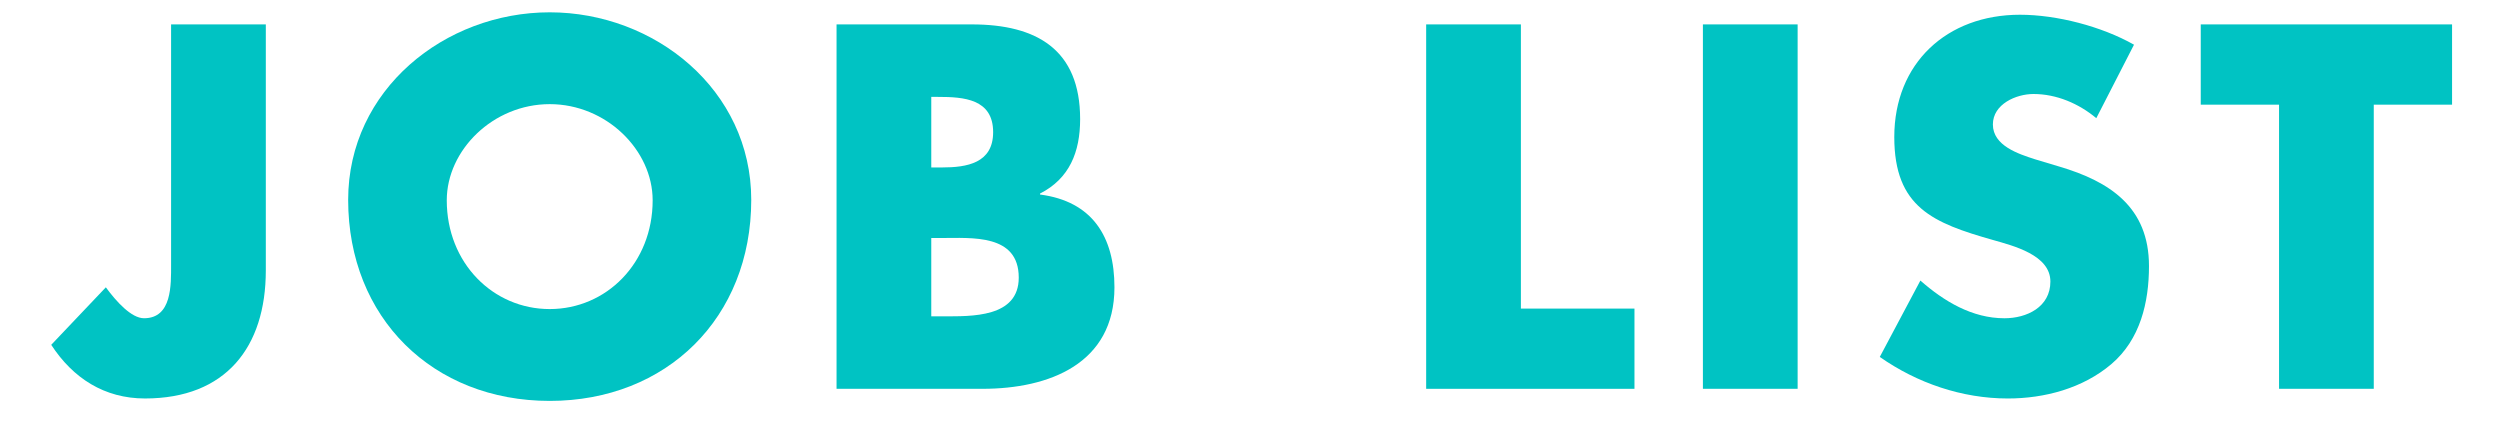
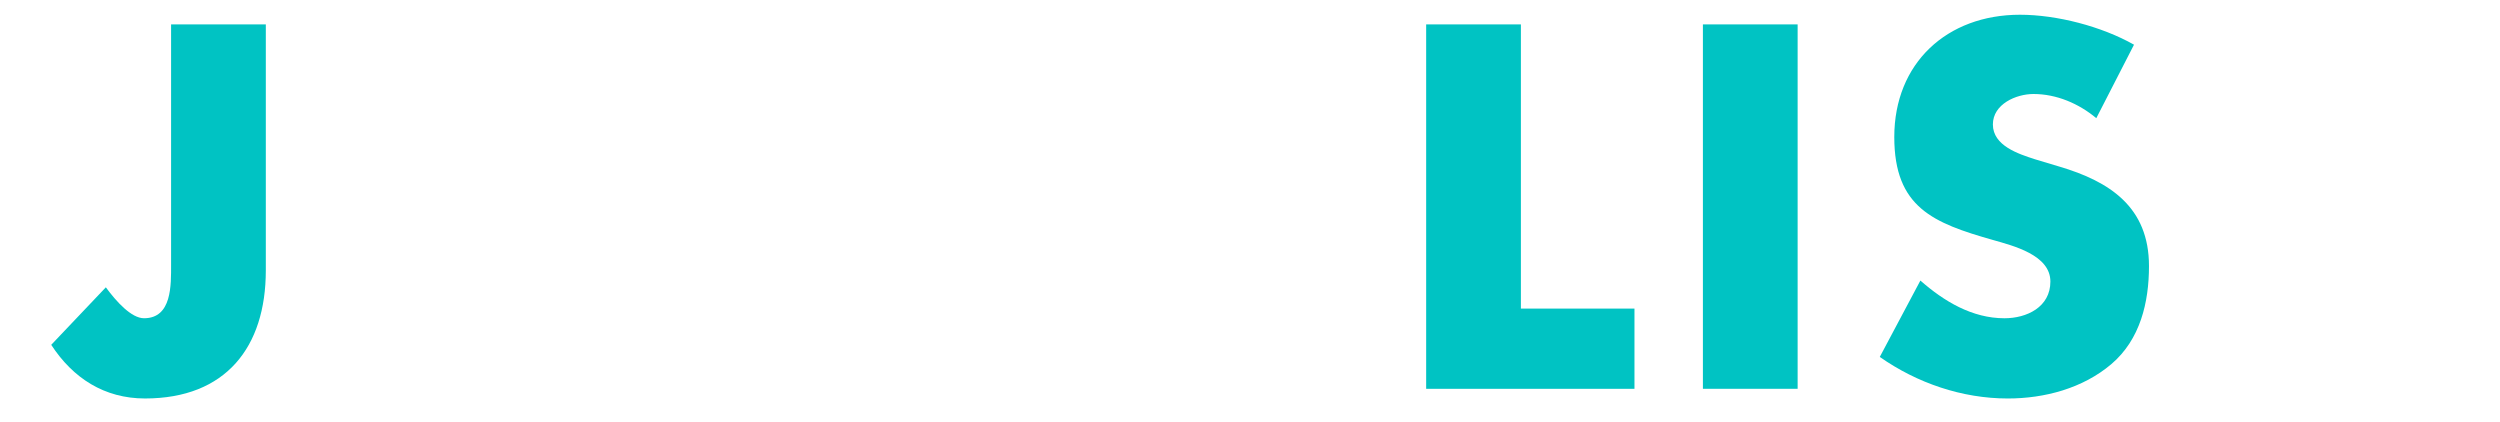
<svg xmlns="http://www.w3.org/2000/svg" id="uuid-dca0edac-8c01-418c-818b-d190b1d87c5f" width="569" height="96" viewBox="0 0 569 96">
  <defs>
    <style>.uuid-7ad45618-4295-4564-8a34-e8b341f77585{fill:#00c3c3;stroke-width:0px;}</style>
  </defs>
  <path class="uuid-7ad45618-4295-4564-8a34-e8b341f77585" d="M60.5,5.554v55.99c0,17.49-9.13,29.15-27.5,29.15-9.24,0-16.39-4.62-21.34-12.21l12.43-13.09c2.42,3.299,5.83,7.039,8.69,7.039,6.38,0,6.16-7.59,6.16-12.209V5.554h21.56Z" />
-   <path class="uuid-7ad45618-4295-4564-8a34-e8b341f77585" d="M170.984,45.485c0,26.84-19.25,45.76-45.87,45.76s-45.871-18.92-45.871-45.76c0-25.08,22-42.681,45.871-42.681s45.87,17.601,45.87,42.681ZM101.684,45.594c0,14.301,10.56,24.75,23.43,24.75s23.43-10.449,23.43-24.75c0-11.439-10.56-21.891-23.43-21.891s-23.43,10.451-23.43,21.891Z" />
-   <path class="uuid-7ad45618-4295-4564-8a34-e8b341f77585" d="M190.398,88.494V5.554h30.8c14.74,0,24.64,5.72,24.64,21.56,0,7.48-2.42,13.531-9.13,16.94v.22c11.88,1.541,16.94,9.57,16.94,21.121,0,17.379-14.85,23.1-30.03,23.1h-33.22ZM211.958,38.113h2.42c5.72,0,11.66-.989,11.66-8.029,0-7.59-6.71-8.03-12.54-8.03h-1.54v16.06ZM211.958,71.994h2.75c6.38,0,17.16.33,17.16-8.801,0-10.01-10.67-9.02-17.71-9.02h-2.2v17.82Z" />
  <path class="uuid-7ad45618-4295-4564-8a34-e8b341f77585" d="M346.155,70.235h25.85v18.26h-47.41V5.554h21.56v64.681Z" />
  <path class="uuid-7ad45618-4295-4564-8a34-e8b341f77585" d="M409.141,88.494h-21.56V5.554h21.56v82.94Z" />
  <path class="uuid-7ad45618-4295-4564-8a34-e8b341f77585" d="M477.119,26.894c-3.96-3.3-9.021-5.5-14.3-5.5-3.96,0-9.24,2.31-9.24,6.931,0,4.84,5.83,6.709,9.57,7.92l5.5,1.65c11.55,3.409,20.46,9.239,20.46,22.66,0,8.25-1.98,16.719-8.58,22.33-6.49,5.5-15.181,7.81-23.54,7.81-10.45,0-20.68-3.521-29.15-9.46l9.24-17.381c5.39,4.73,11.77,8.58,19.14,8.58,5.061,0,10.45-2.529,10.45-8.359,0-6.051-8.47-8.141-13.09-9.461-13.53-3.85-22.44-7.369-22.44-23.43,0-16.83,11.99-27.83,28.6-27.83,8.359,0,18.59,2.641,25.96,6.82l-8.58,16.72Z" />
-   <path class="uuid-7ad45618-4295-4564-8a34-e8b341f77585" d="M540.27,88.494h-21.56V23.815h-17.82V5.554h57.2v18.261h-17.82v64.68Z" />
</svg>